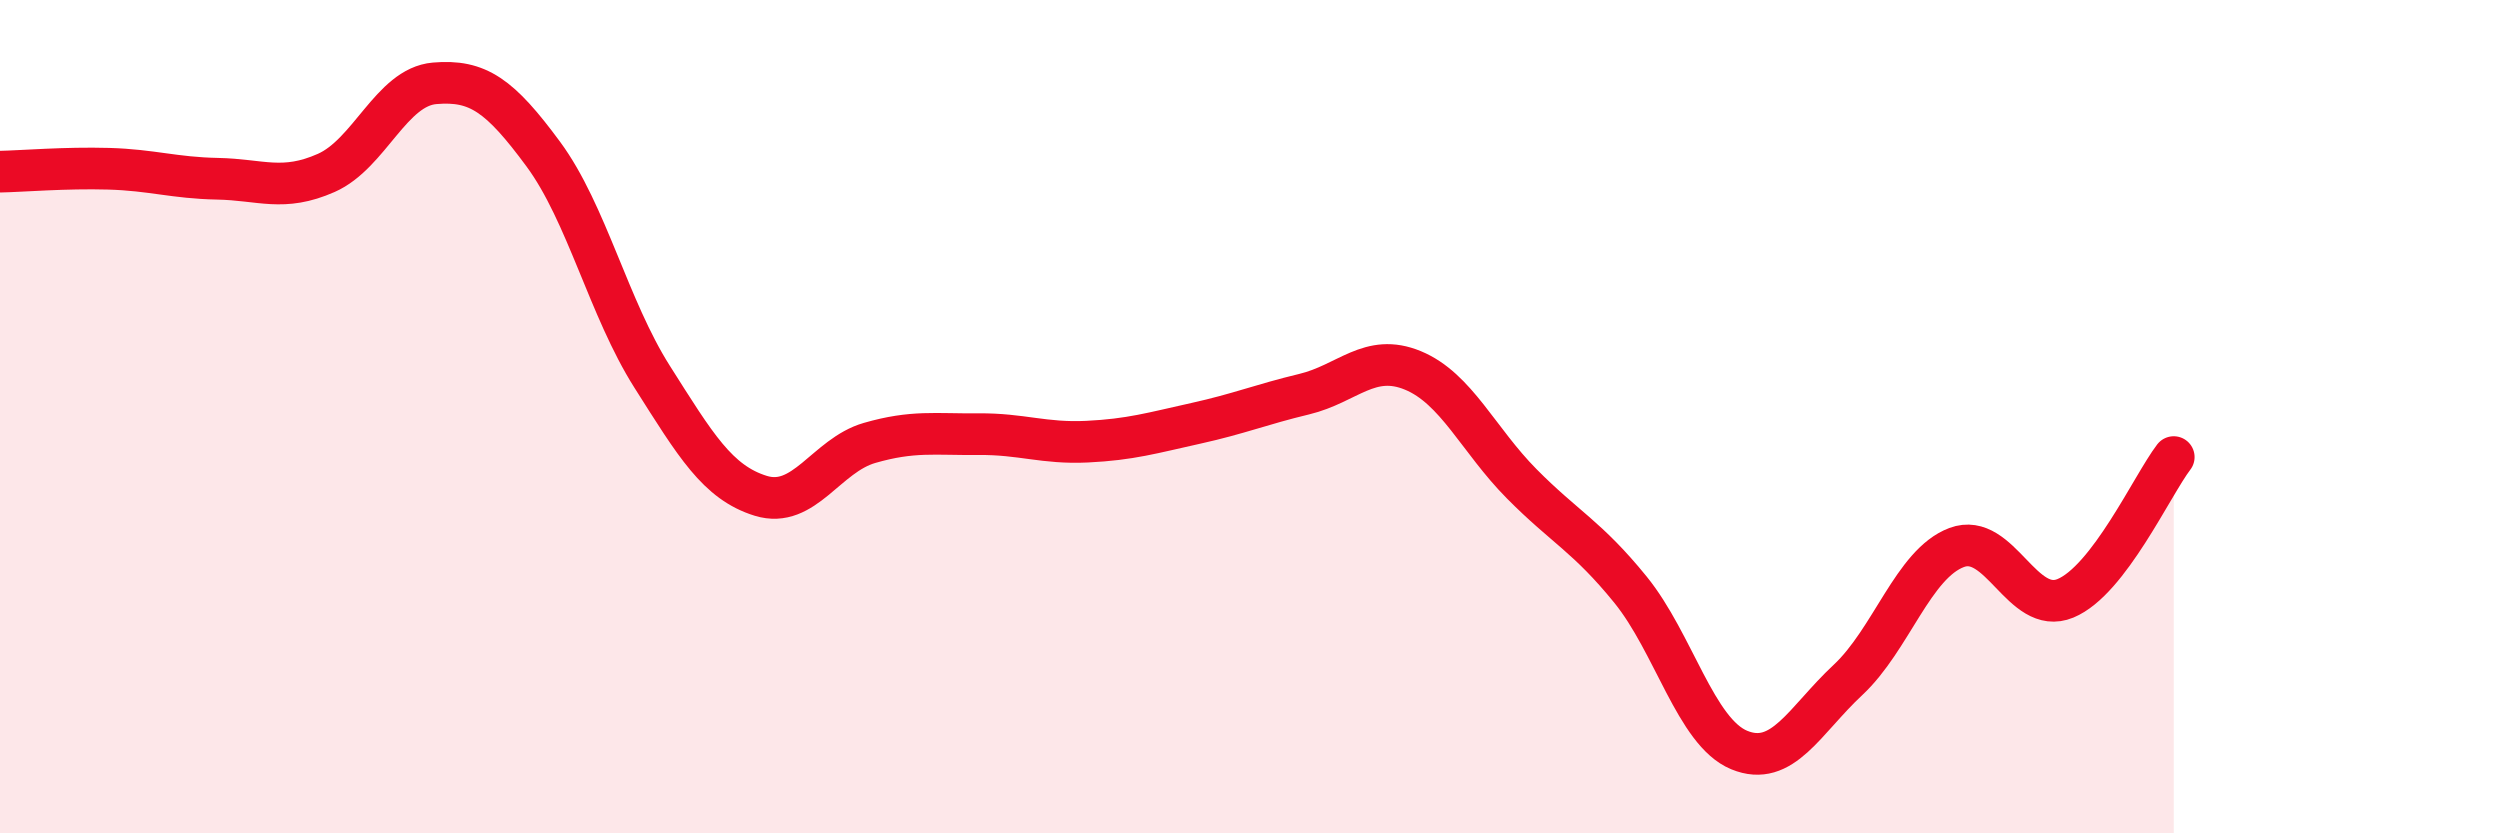
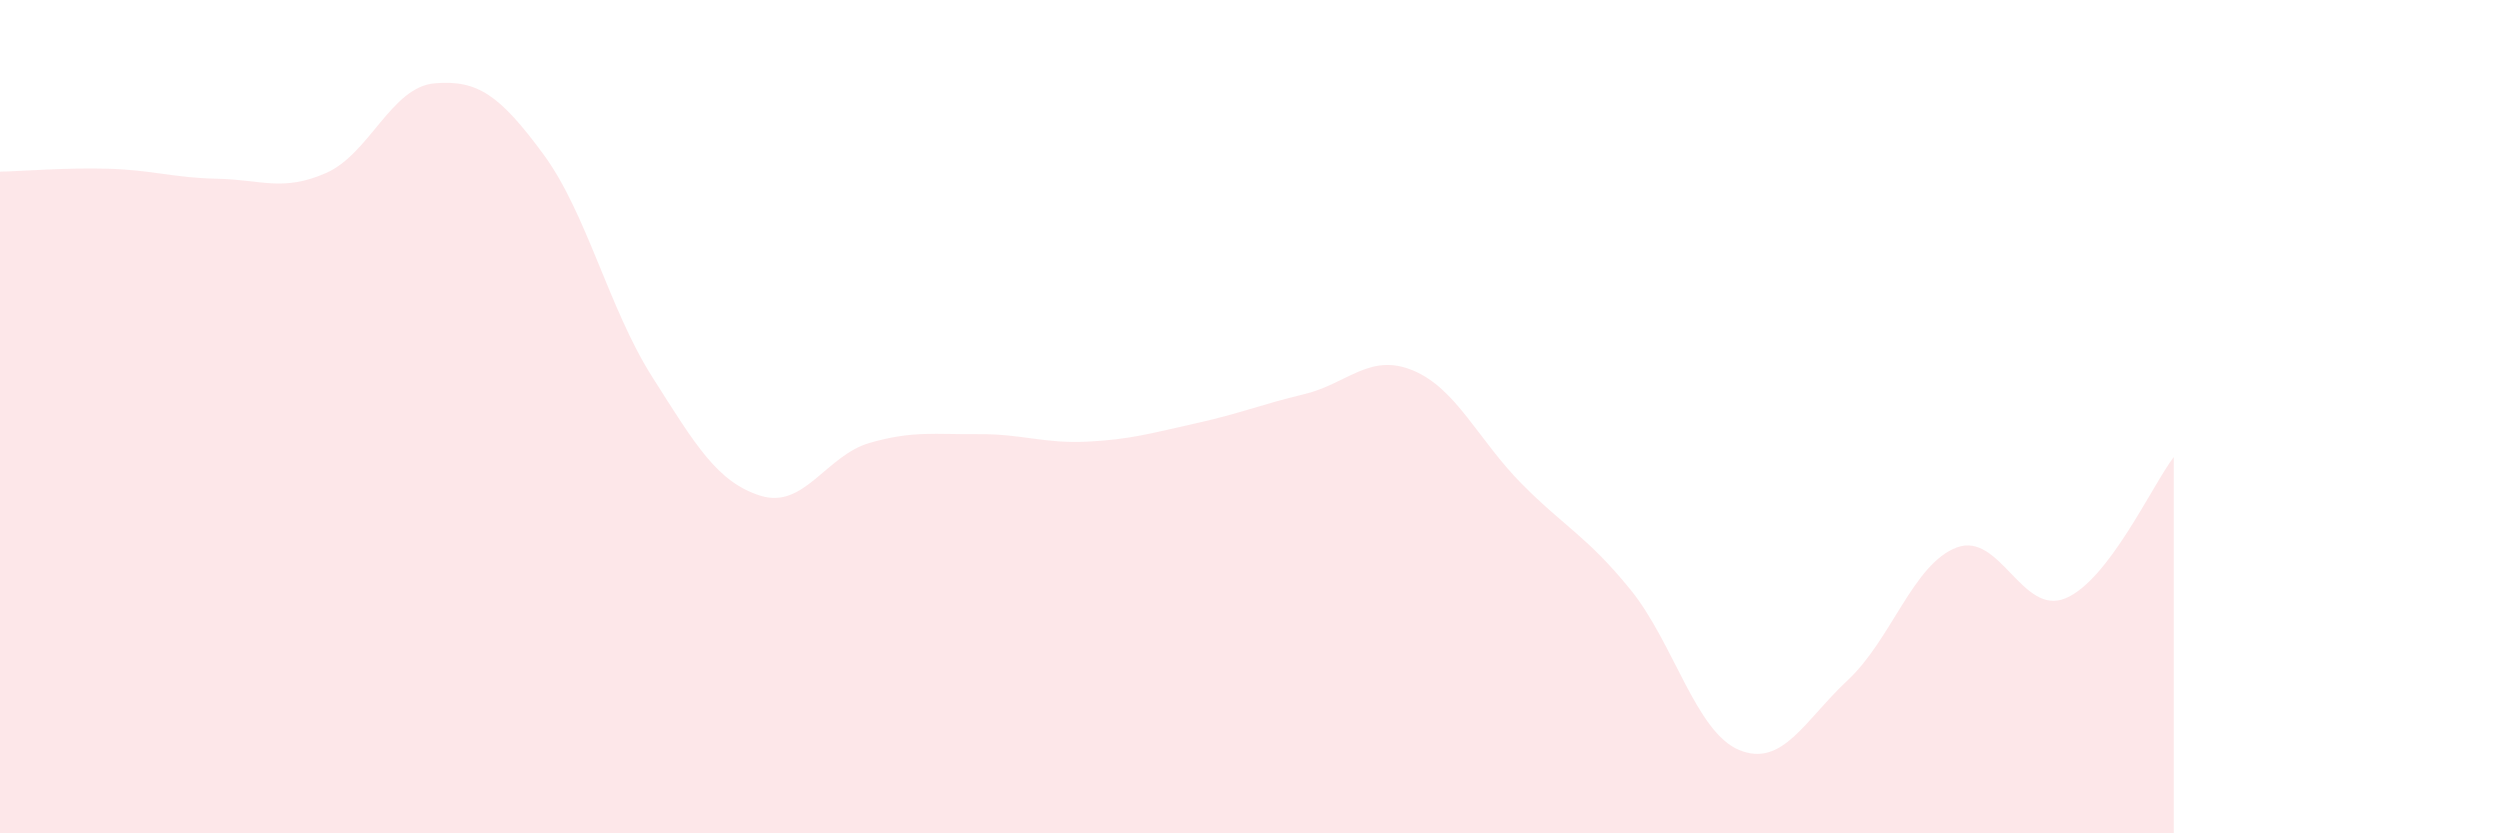
<svg xmlns="http://www.w3.org/2000/svg" width="60" height="20" viewBox="0 0 60 20">
  <path d="M 0,4.12 C 0.52,4.11 1.57,4.02 2.61,4.05 C 3.65,4.08 4.18,4.27 5.22,4.29 C 6.26,4.31 6.79,4.61 7.83,4.15 C 8.87,3.69 9.39,2.09 10.43,2 C 11.47,1.91 12,2.29 13.04,3.7 C 14.08,5.11 14.61,7.4 15.65,9.04 C 16.69,10.68 17.22,11.58 18.26,11.9 C 19.3,12.22 19.83,10.93 20.87,10.63 C 21.91,10.33 22.44,10.43 23.48,10.42 C 24.52,10.41 25.05,10.65 26.09,10.6 C 27.13,10.55 27.66,10.39 28.7,10.16 C 29.74,9.93 30.26,9.71 31.3,9.46 C 32.34,9.21 32.87,8.46 33.91,8.89 C 34.95,9.32 35.48,10.56 36.52,11.61 C 37.56,12.66 38.09,12.87 39.13,14.15 C 40.17,15.43 40.7,17.57 41.74,18 C 42.78,18.43 43.31,17.29 44.35,16.32 C 45.39,15.35 45.92,13.53 46.96,13.14 C 48,12.75 48.53,14.79 49.57,14.36 C 50.61,13.93 51.65,11.65 52.17,10.97L52.17 20L0 20Z" fill="#EB0A25" opacity="0.1" stroke-linecap="round" stroke-linejoin="round" />
-   <path d="M 0,4.12 C 0.52,4.11 1.57,4.02 2.61,4.05 C 3.65,4.08 4.18,4.27 5.22,4.29 C 6.26,4.31 6.79,4.61 7.83,4.15 C 8.87,3.69 9.39,2.09 10.43,2 C 11.47,1.91 12,2.29 13.04,3.7 C 14.08,5.11 14.61,7.4 15.65,9.04 C 16.69,10.68 17.22,11.58 18.26,11.9 C 19.3,12.22 19.83,10.93 20.87,10.63 C 21.91,10.33 22.44,10.43 23.48,10.42 C 24.52,10.41 25.05,10.65 26.09,10.6 C 27.13,10.55 27.66,10.39 28.7,10.16 C 29.74,9.93 30.26,9.71 31.3,9.46 C 32.34,9.21 32.87,8.46 33.91,8.89 C 34.95,9.32 35.48,10.56 36.52,11.61 C 37.56,12.66 38.09,12.87 39.13,14.15 C 40.17,15.43 40.7,17.57 41.74,18 C 42.78,18.43 43.31,17.29 44.35,16.32 C 45.39,15.35 45.92,13.53 46.96,13.14 C 48,12.75 48.53,14.79 49.57,14.36 C 50.61,13.93 51.65,11.65 52.17,10.97" stroke="#EB0A25" stroke-width="1" fill="none" stroke-linecap="round" stroke-linejoin="round" />
</svg>